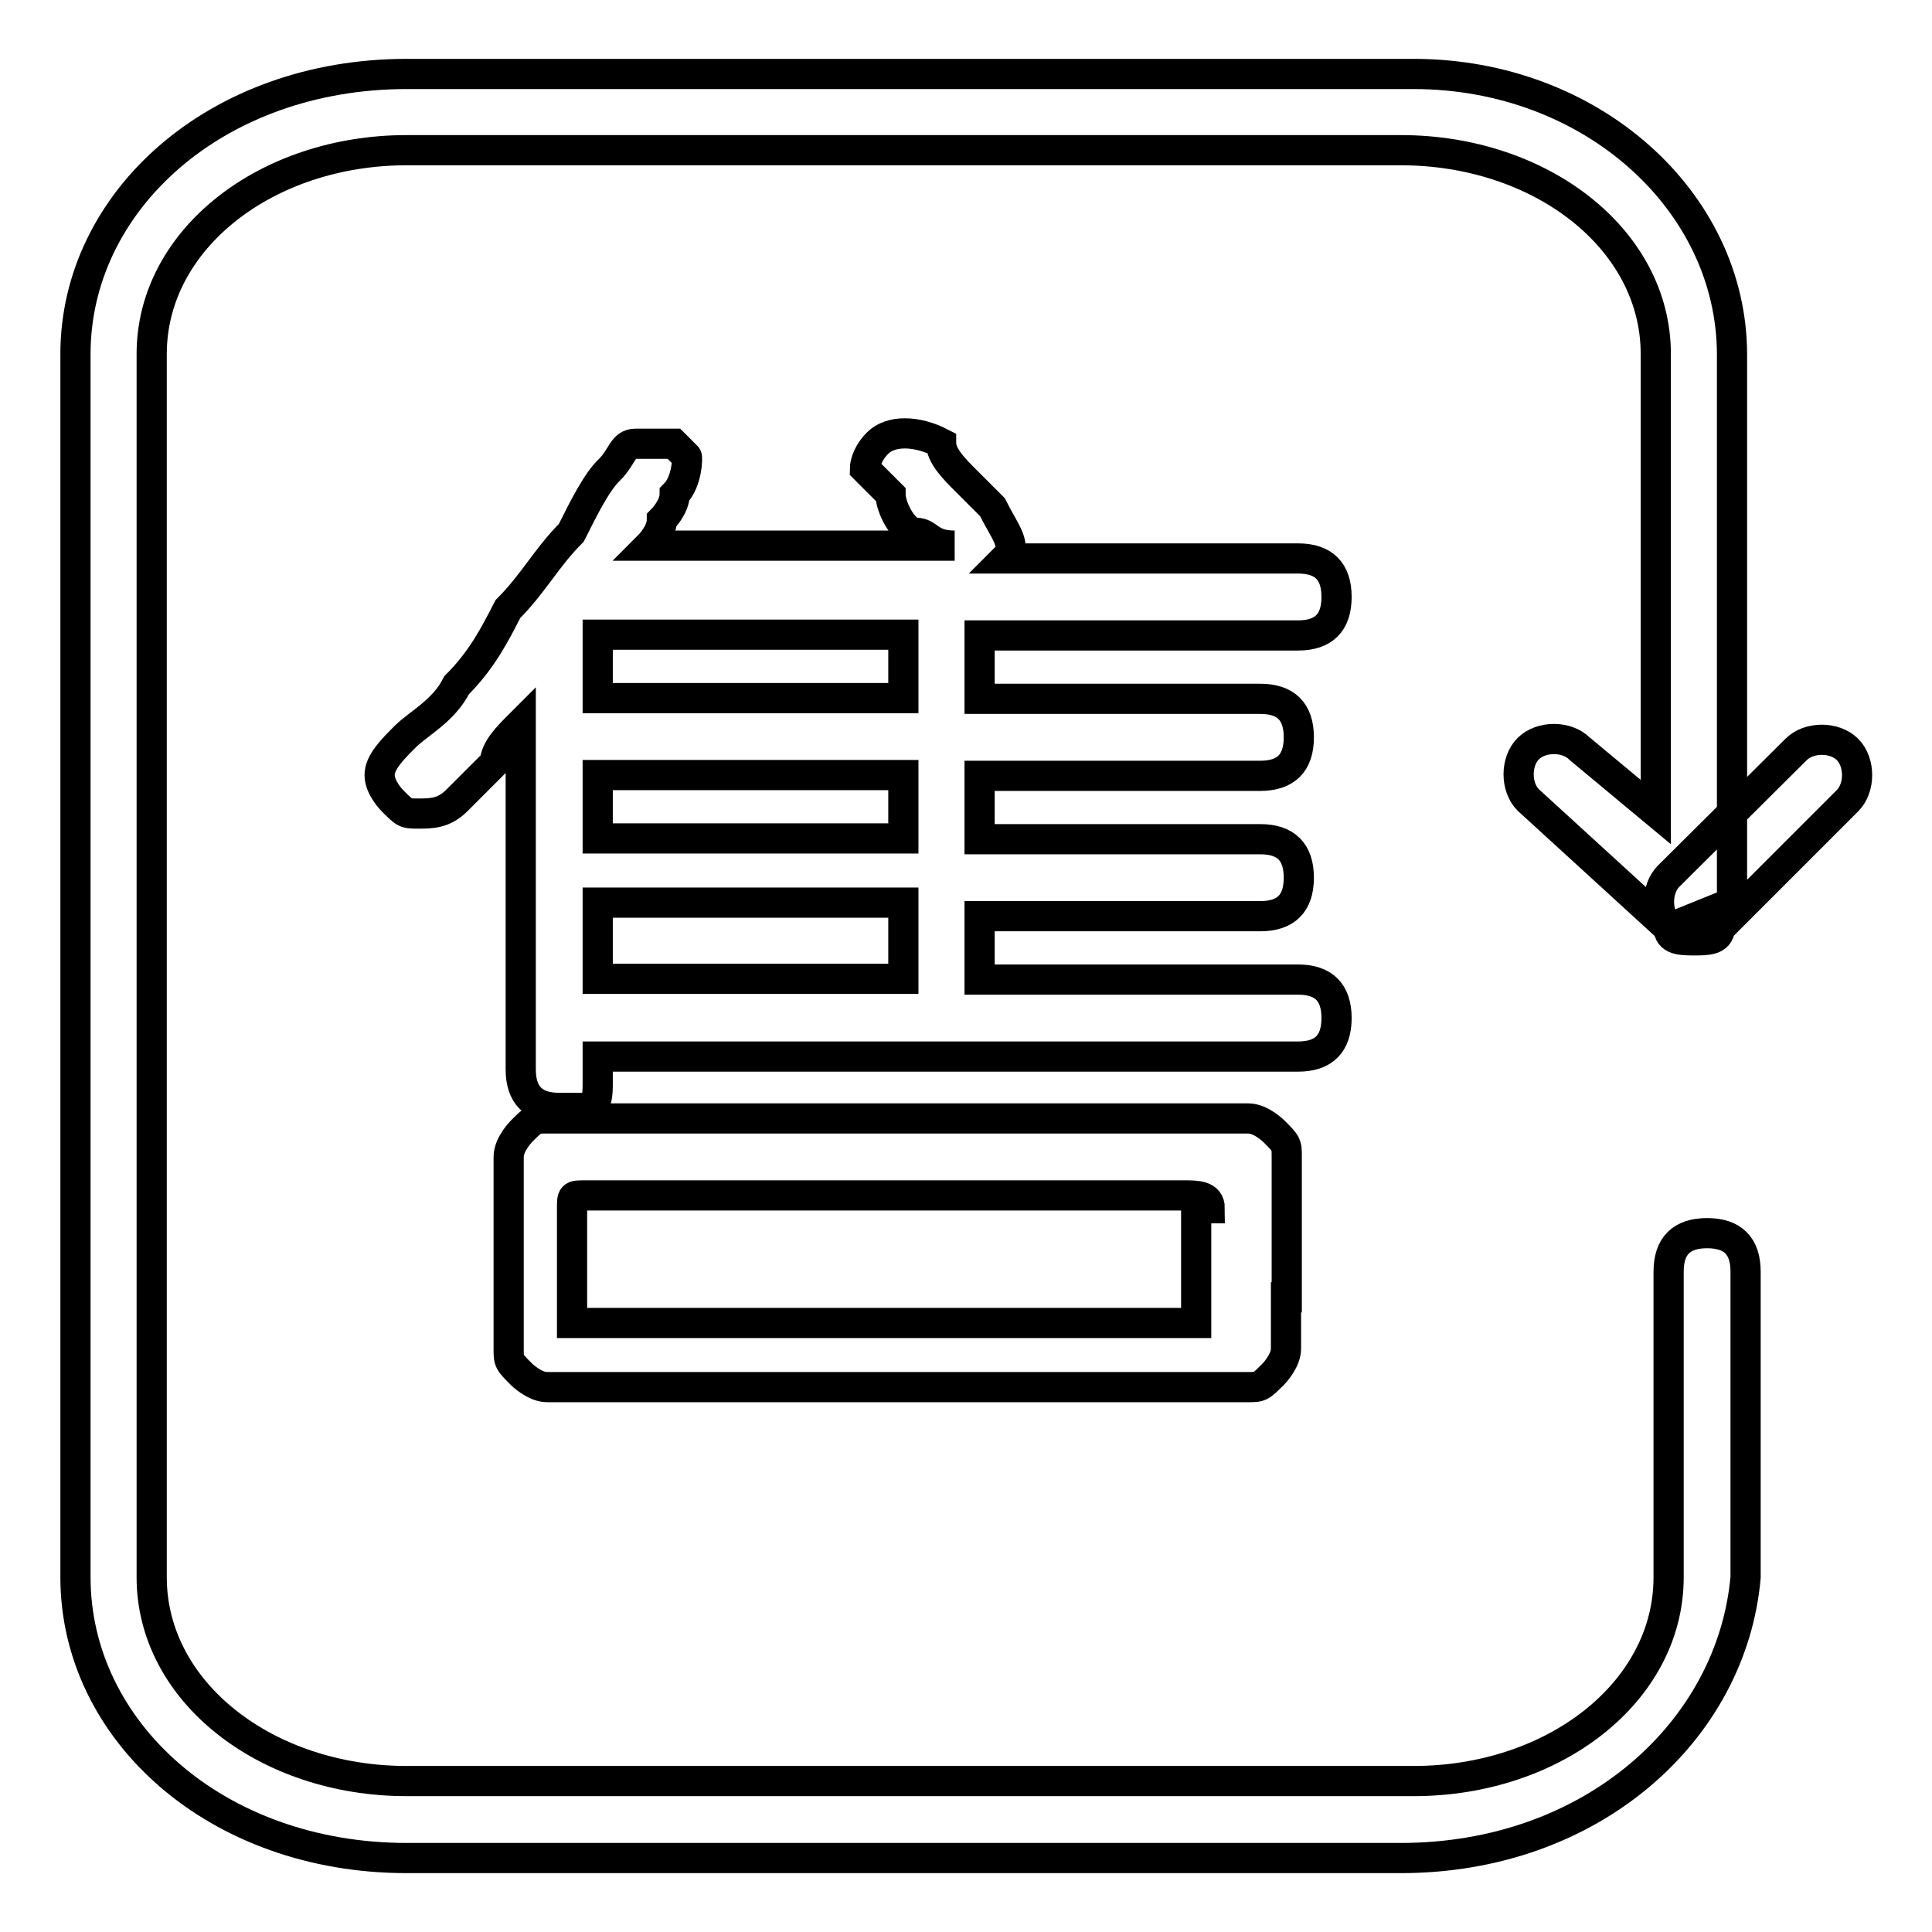
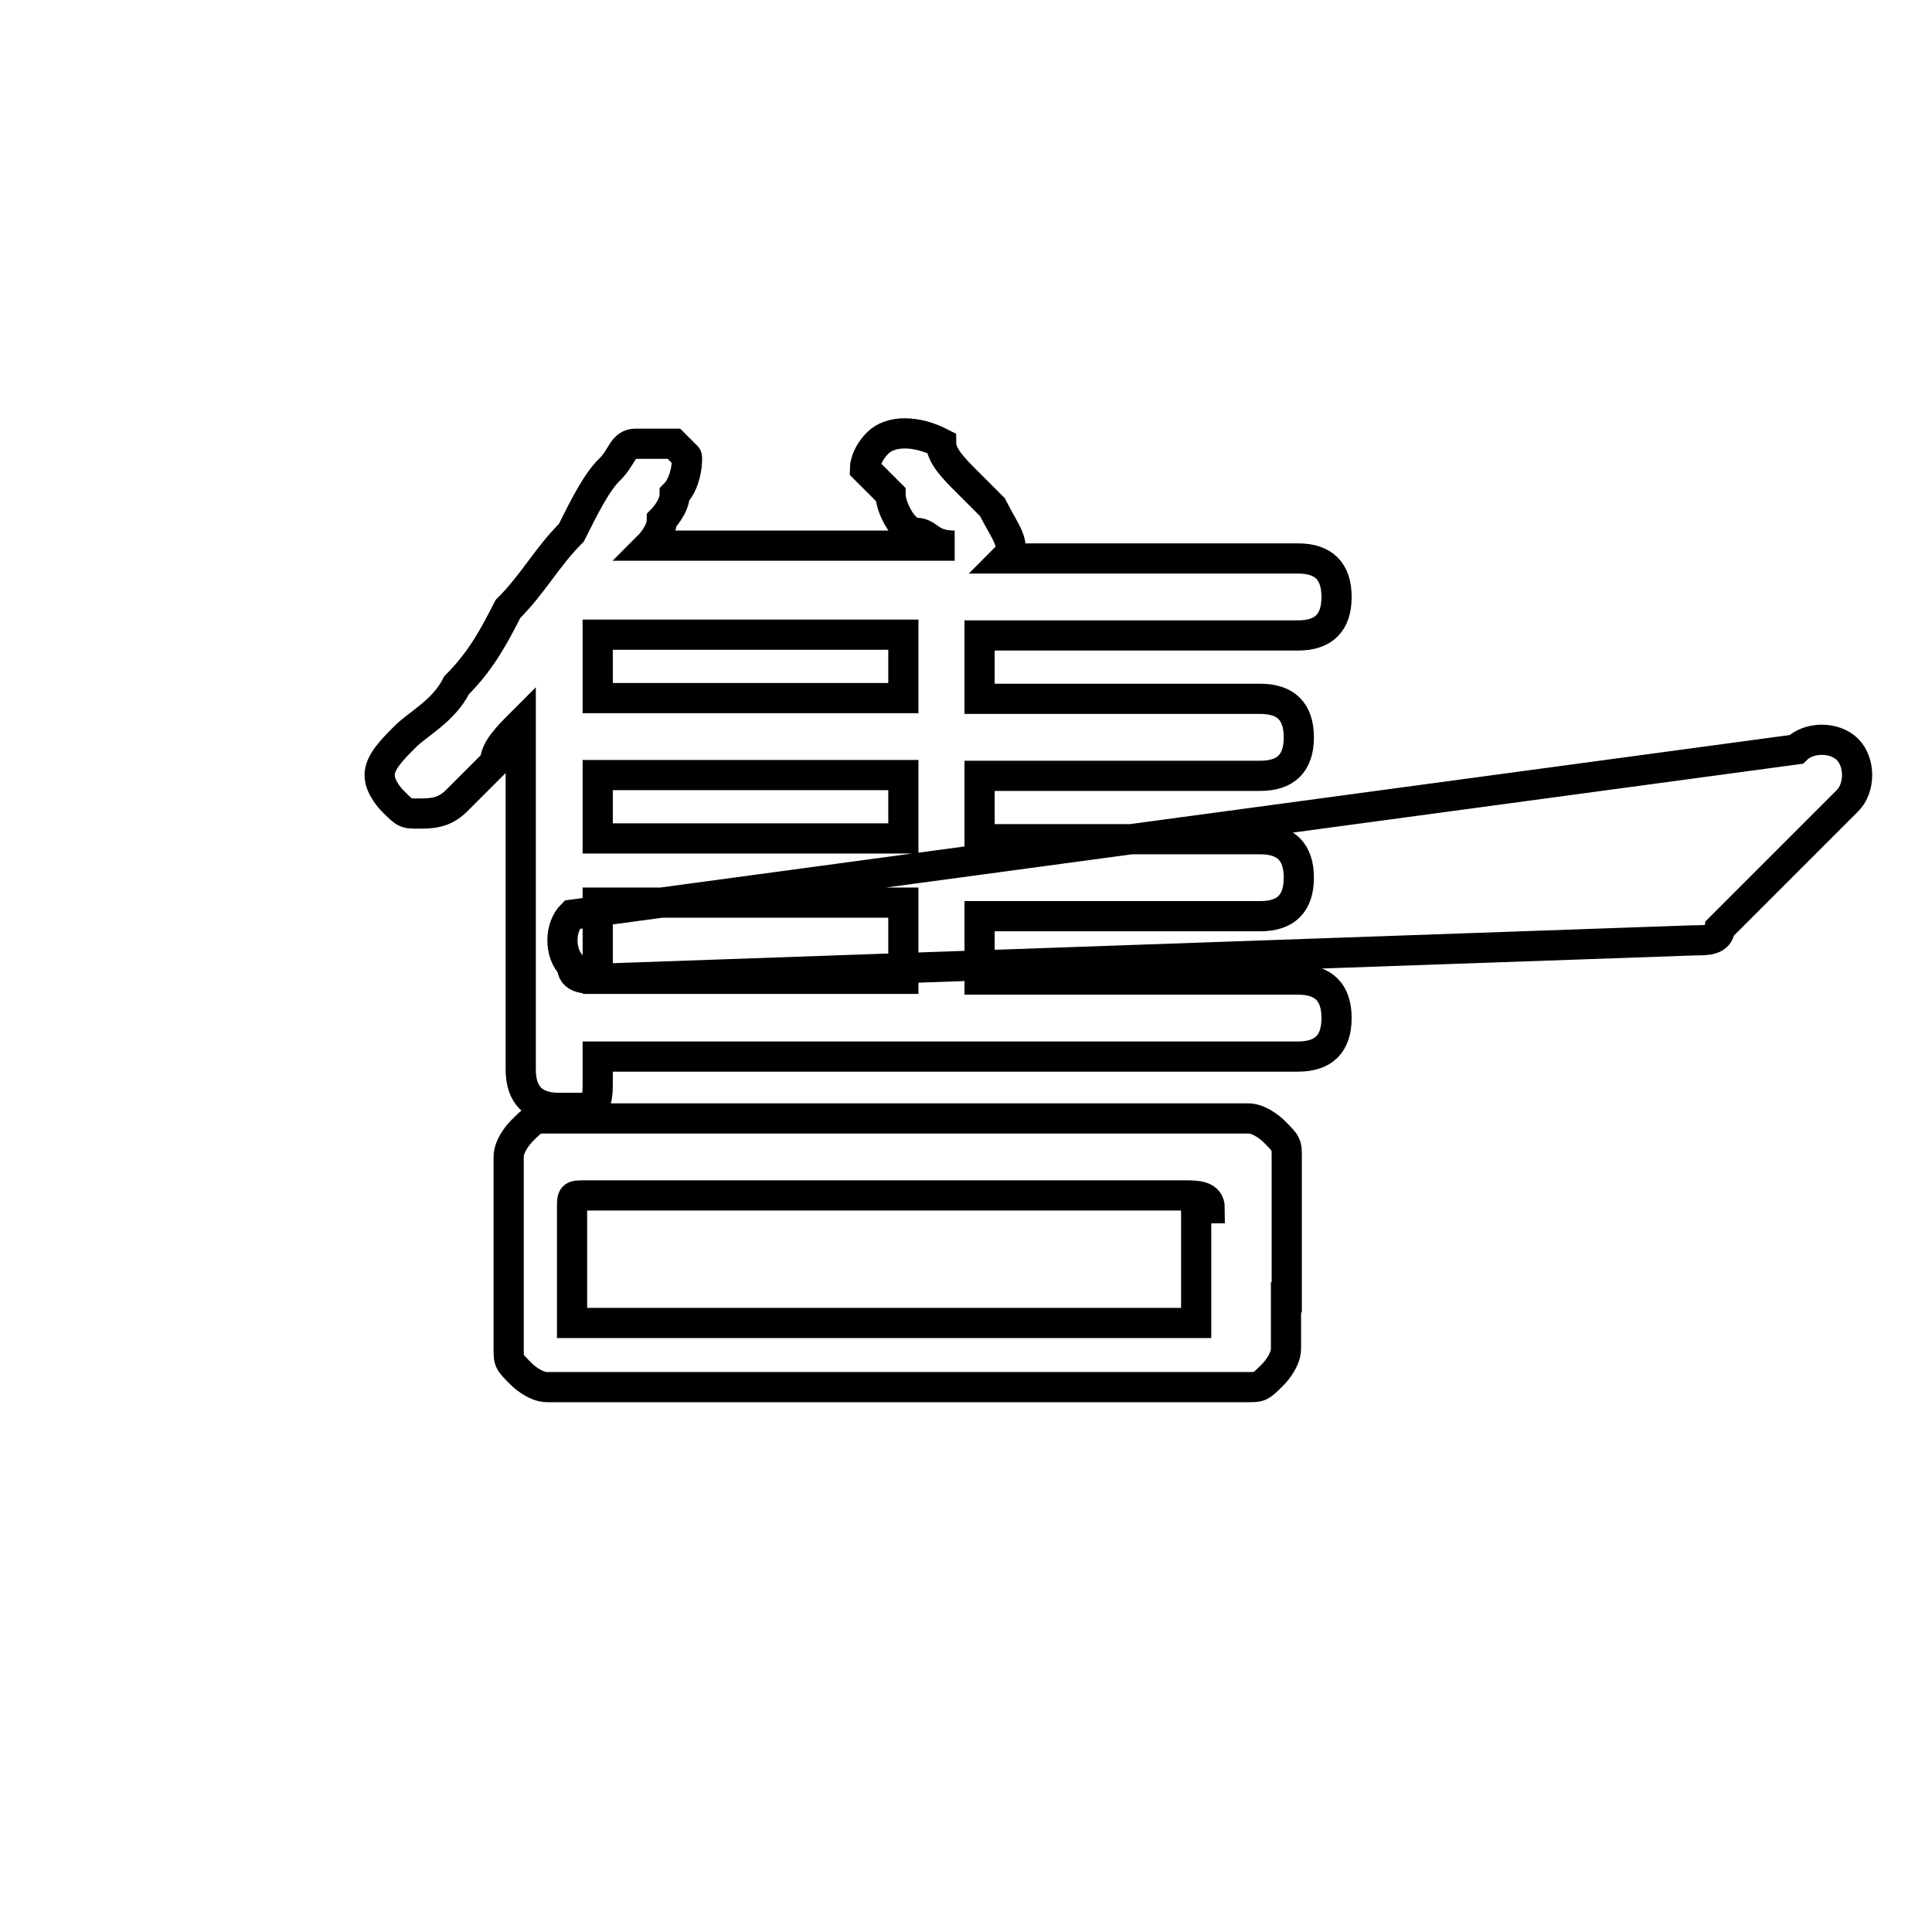
<svg xmlns="http://www.w3.org/2000/svg" version="1.1" x="0px" y="0px" viewBox="0 0 256 256" enable-background="new 0 0 256 256" xml:space="preserve">
  <g>
-     <path stroke-width="4" fill-opacity="0" stroke="#000000" d="M185.6,246.2H53.9c-25.3,0-43.9-16.9-43.9-37.2V46.9C10,26.7,28.6,9.8,53.9,9.8h133.4 c23.6,0,42.2,16.9,42.2,37.2v72.6l-8.4,3.4L202.5,106c-1.7-1.7-1.7-5.1,0-6.8c1.7-1.7,5.1-1.7,6.8,0l10.1,8.4V46.9 c0-15.2-15.2-27-33.8-27H53.9c-18.6,0-33.8,11.8-33.8,27v162.1c0,15.2,15.2,27,33.8,27h133.4c18.6,0,33.8-11.8,33.8-27v-40.5 c0-3.4,1.7-5.1,5.1-5.1s5.1,1.7,5.1,5.1v40.5C229.5,229.3,211,246.2,185.6,246.2z" />
-     <path stroke-width="4" fill-opacity="0" stroke="#000000" d="M89.4,65.5c0,1.7-1.7,3.4-1.7,3.4c0,1.7-1.7,3.4-1.7,3.4h40.5c-3.4,0-3.4-1.7-5.1-1.7s-3.4-3.4-3.4-5.1 l-3.4-3.4c0,0,0-1.7,1.7-3.4c1.7-1.7,5.1-1.7,8.4,0c0,1.7,1.7,3.4,3.4,5.1l3.4,3.4c1.7,3.4,3.4,5.1,1.7,6.8h38.8 c3.4,0,5.1,1.7,5.1,5.1s-1.7,5.1-5.1,5.1h-42.2v8.4h37.2c3.4,0,5.1,1.7,5.1,5.1s-1.7,5.1-5.1,5.1h-37.2v8.4h37.2 c3.4,0,5.1,1.7,5.1,5.1c0,3.4-1.7,5.1-5.1,5.1h-37.2v8.4h42.2c3.4,0,5.1,1.7,5.1,5.1c0,3.4-1.7,5.1-5.1,5.1H79.2v3.4 c0,1.7,0,3.4-1.7,3.4h-3.4c-3.4,0-5.1-1.7-5.1-5.1V95.9c-1.7,1.7-3.4,3.4-3.4,5.1l-5.1,5.1c-1.7,1.7-3.4,1.7-5.1,1.7 c-1.7,0-1.7,0-3.4-1.7c0,0-1.7-1.7-1.7-3.4c0-1.7,1.7-3.4,3.4-5.1c1.7-1.7,5.1-3.4,6.8-6.8c3.4-3.4,5.1-6.8,6.8-10.1 c3.4-3.4,5.1-6.8,8.4-10.1c1.7-3.4,3.4-6.8,5.1-8.4c1.7-1.7,1.7-3.4,3.4-3.4h5.1l1.7,1.7C91.1,60.5,91.1,63.8,89.4,65.5L89.4,65.5z  M170.4,171.9v6.8c0,1.7-1.7,3.4-1.7,3.4c-1.7,1.7-1.7,1.7-3.4,1.7H72.5c-1.7,0-3.4-1.7-3.4-1.7c-1.7-1.7-1.7-1.7-1.7-3.4v-18.6 v-6.8c0-1.7,1.7-3.4,1.7-3.4c1.7-1.7,1.7-1.7,3.4-1.7h92.9c1.7,0,3.4,1.7,3.4,1.7c1.7,1.7,1.7,1.7,1.7,3.4V171.9z M160.3,160.1 c0-1.7-1.7-1.7-3.4-1.7H77.5c-1.7,0-1.7,0-1.7,1.7v15.2h82.7v-15.2H160.3z M79.2,92.5h40.5v-8.4H79.2V92.5z M79.2,111.1h40.5v-8.4 H79.2V111.1z M79.2,129.7h40.5v-10.1H79.2V129.7z M224.5,124.6c-1.7,0-3.4,0-3.4-1.7c-1.7-1.7-1.7-5.1,0-6.8L238,99.3 c1.7-1.7,5.1-1.7,6.8,0c1.7,1.7,1.7,5.1,0,6.8l-16.9,16.9C227.8,124.6,226.2,124.6,224.5,124.6z" />
+     <path stroke-width="4" fill-opacity="0" stroke="#000000" d="M89.4,65.5c0,1.7-1.7,3.4-1.7,3.4c0,1.7-1.7,3.4-1.7,3.4h40.5c-3.4,0-3.4-1.7-5.1-1.7s-3.4-3.4-3.4-5.1 l-3.4-3.4c0,0,0-1.7,1.7-3.4c1.7-1.7,5.1-1.7,8.4,0c0,1.7,1.7,3.4,3.4,5.1l3.4,3.4c1.7,3.4,3.4,5.1,1.7,6.8h38.8 c3.4,0,5.1,1.7,5.1,5.1s-1.7,5.1-5.1,5.1h-42.2v8.4h37.2c3.4,0,5.1,1.7,5.1,5.1s-1.7,5.1-5.1,5.1h-37.2v8.4h37.2 c3.4,0,5.1,1.7,5.1,5.1c0,3.4-1.7,5.1-5.1,5.1h-37.2v8.4h42.2c3.4,0,5.1,1.7,5.1,5.1c0,3.4-1.7,5.1-5.1,5.1H79.2v3.4 c0,1.7,0,3.4-1.7,3.4h-3.4c-3.4,0-5.1-1.7-5.1-5.1V95.9c-1.7,1.7-3.4,3.4-3.4,5.1l-5.1,5.1c-1.7,1.7-3.4,1.7-5.1,1.7 c-1.7,0-1.7,0-3.4-1.7c0,0-1.7-1.7-1.7-3.4c0-1.7,1.7-3.4,3.4-5.1c1.7-1.7,5.1-3.4,6.8-6.8c3.4-3.4,5.1-6.8,6.8-10.1 c3.4-3.4,5.1-6.8,8.4-10.1c1.7-3.4,3.4-6.8,5.1-8.4c1.7-1.7,1.7-3.4,3.4-3.4h5.1l1.7,1.7C91.1,60.5,91.1,63.8,89.4,65.5L89.4,65.5z  M170.4,171.9v6.8c0,1.7-1.7,3.4-1.7,3.4c-1.7,1.7-1.7,1.7-3.4,1.7H72.5c-1.7,0-3.4-1.7-3.4-1.7c-1.7-1.7-1.7-1.7-1.7-3.4v-18.6 v-6.8c0-1.7,1.7-3.4,1.7-3.4c1.7-1.7,1.7-1.7,3.4-1.7h92.9c1.7,0,3.4,1.7,3.4,1.7c1.7,1.7,1.7,1.7,1.7,3.4V171.9z M160.3,160.1 c0-1.7-1.7-1.7-3.4-1.7H77.5c-1.7,0-1.7,0-1.7,1.7v15.2h82.7v-15.2H160.3z M79.2,92.5h40.5v-8.4H79.2V92.5z M79.2,111.1h40.5v-8.4 H79.2V111.1z M79.2,129.7h40.5v-10.1H79.2V129.7z c-1.7,0-3.4,0-3.4-1.7c-1.7-1.7-1.7-5.1,0-6.8L238,99.3 c1.7-1.7,5.1-1.7,6.8,0c1.7,1.7,1.7,5.1,0,6.8l-16.9,16.9C227.8,124.6,226.2,124.6,224.5,124.6z" />
  </g>
</svg>